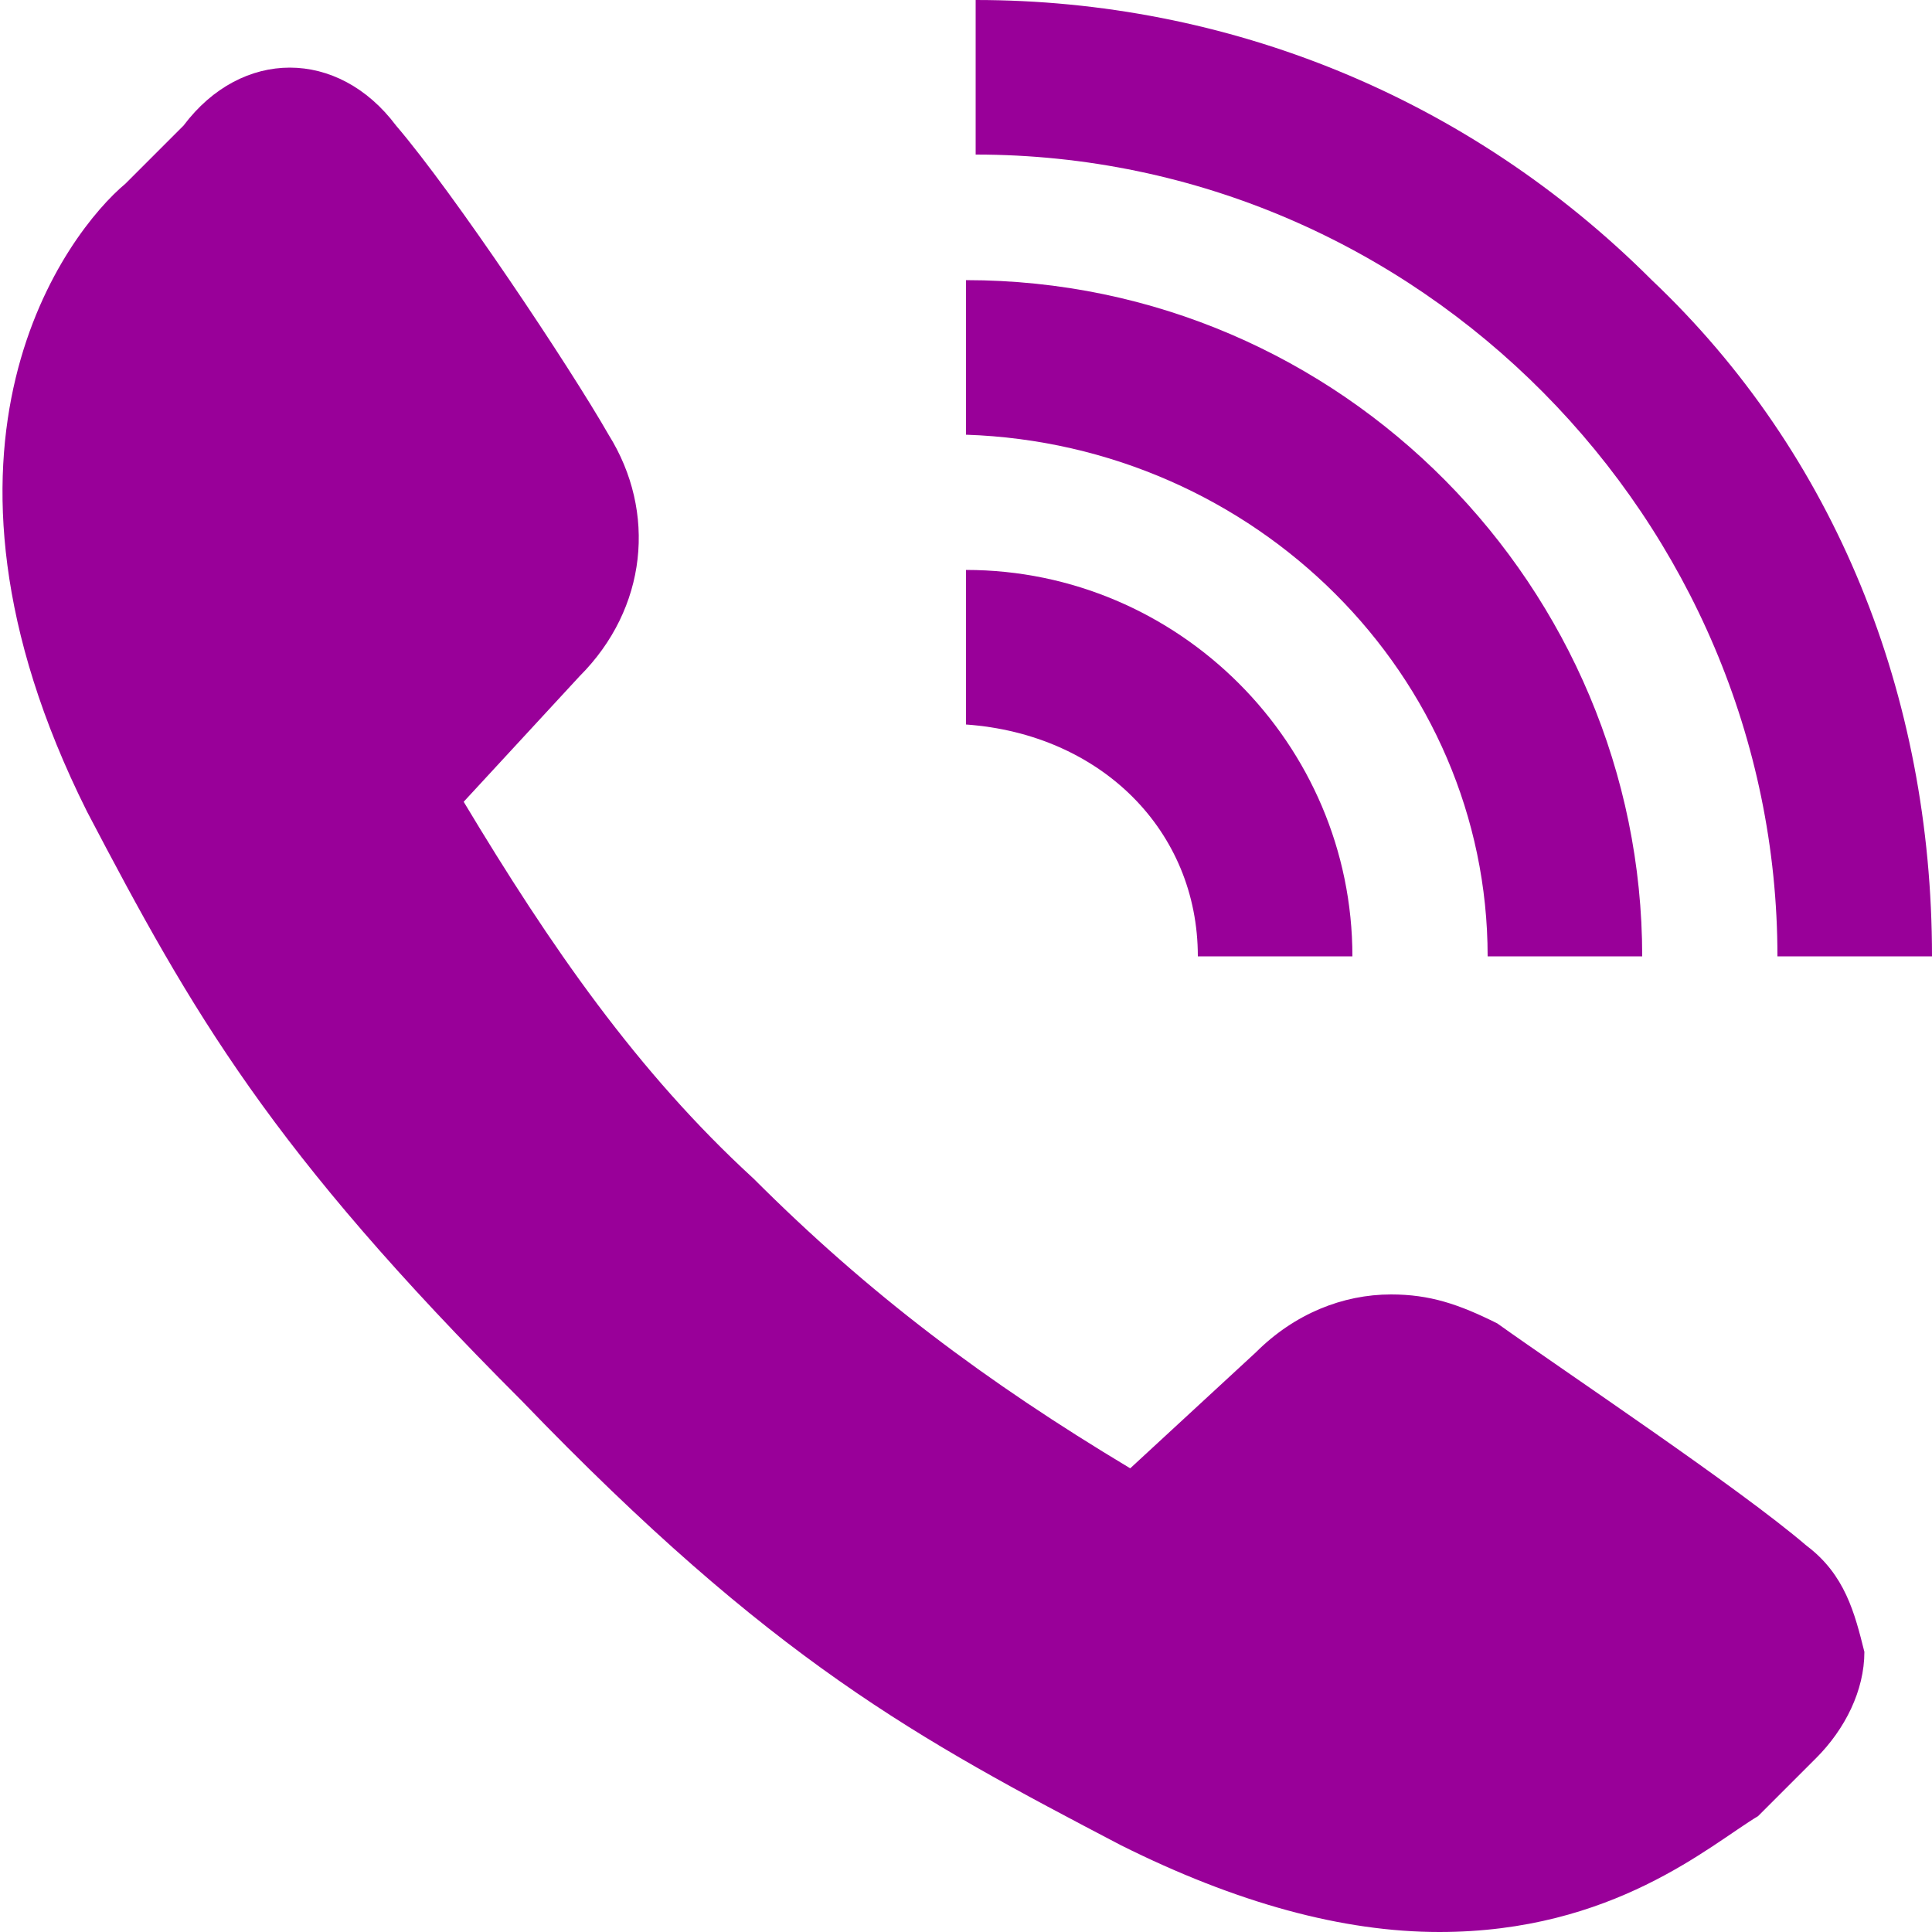
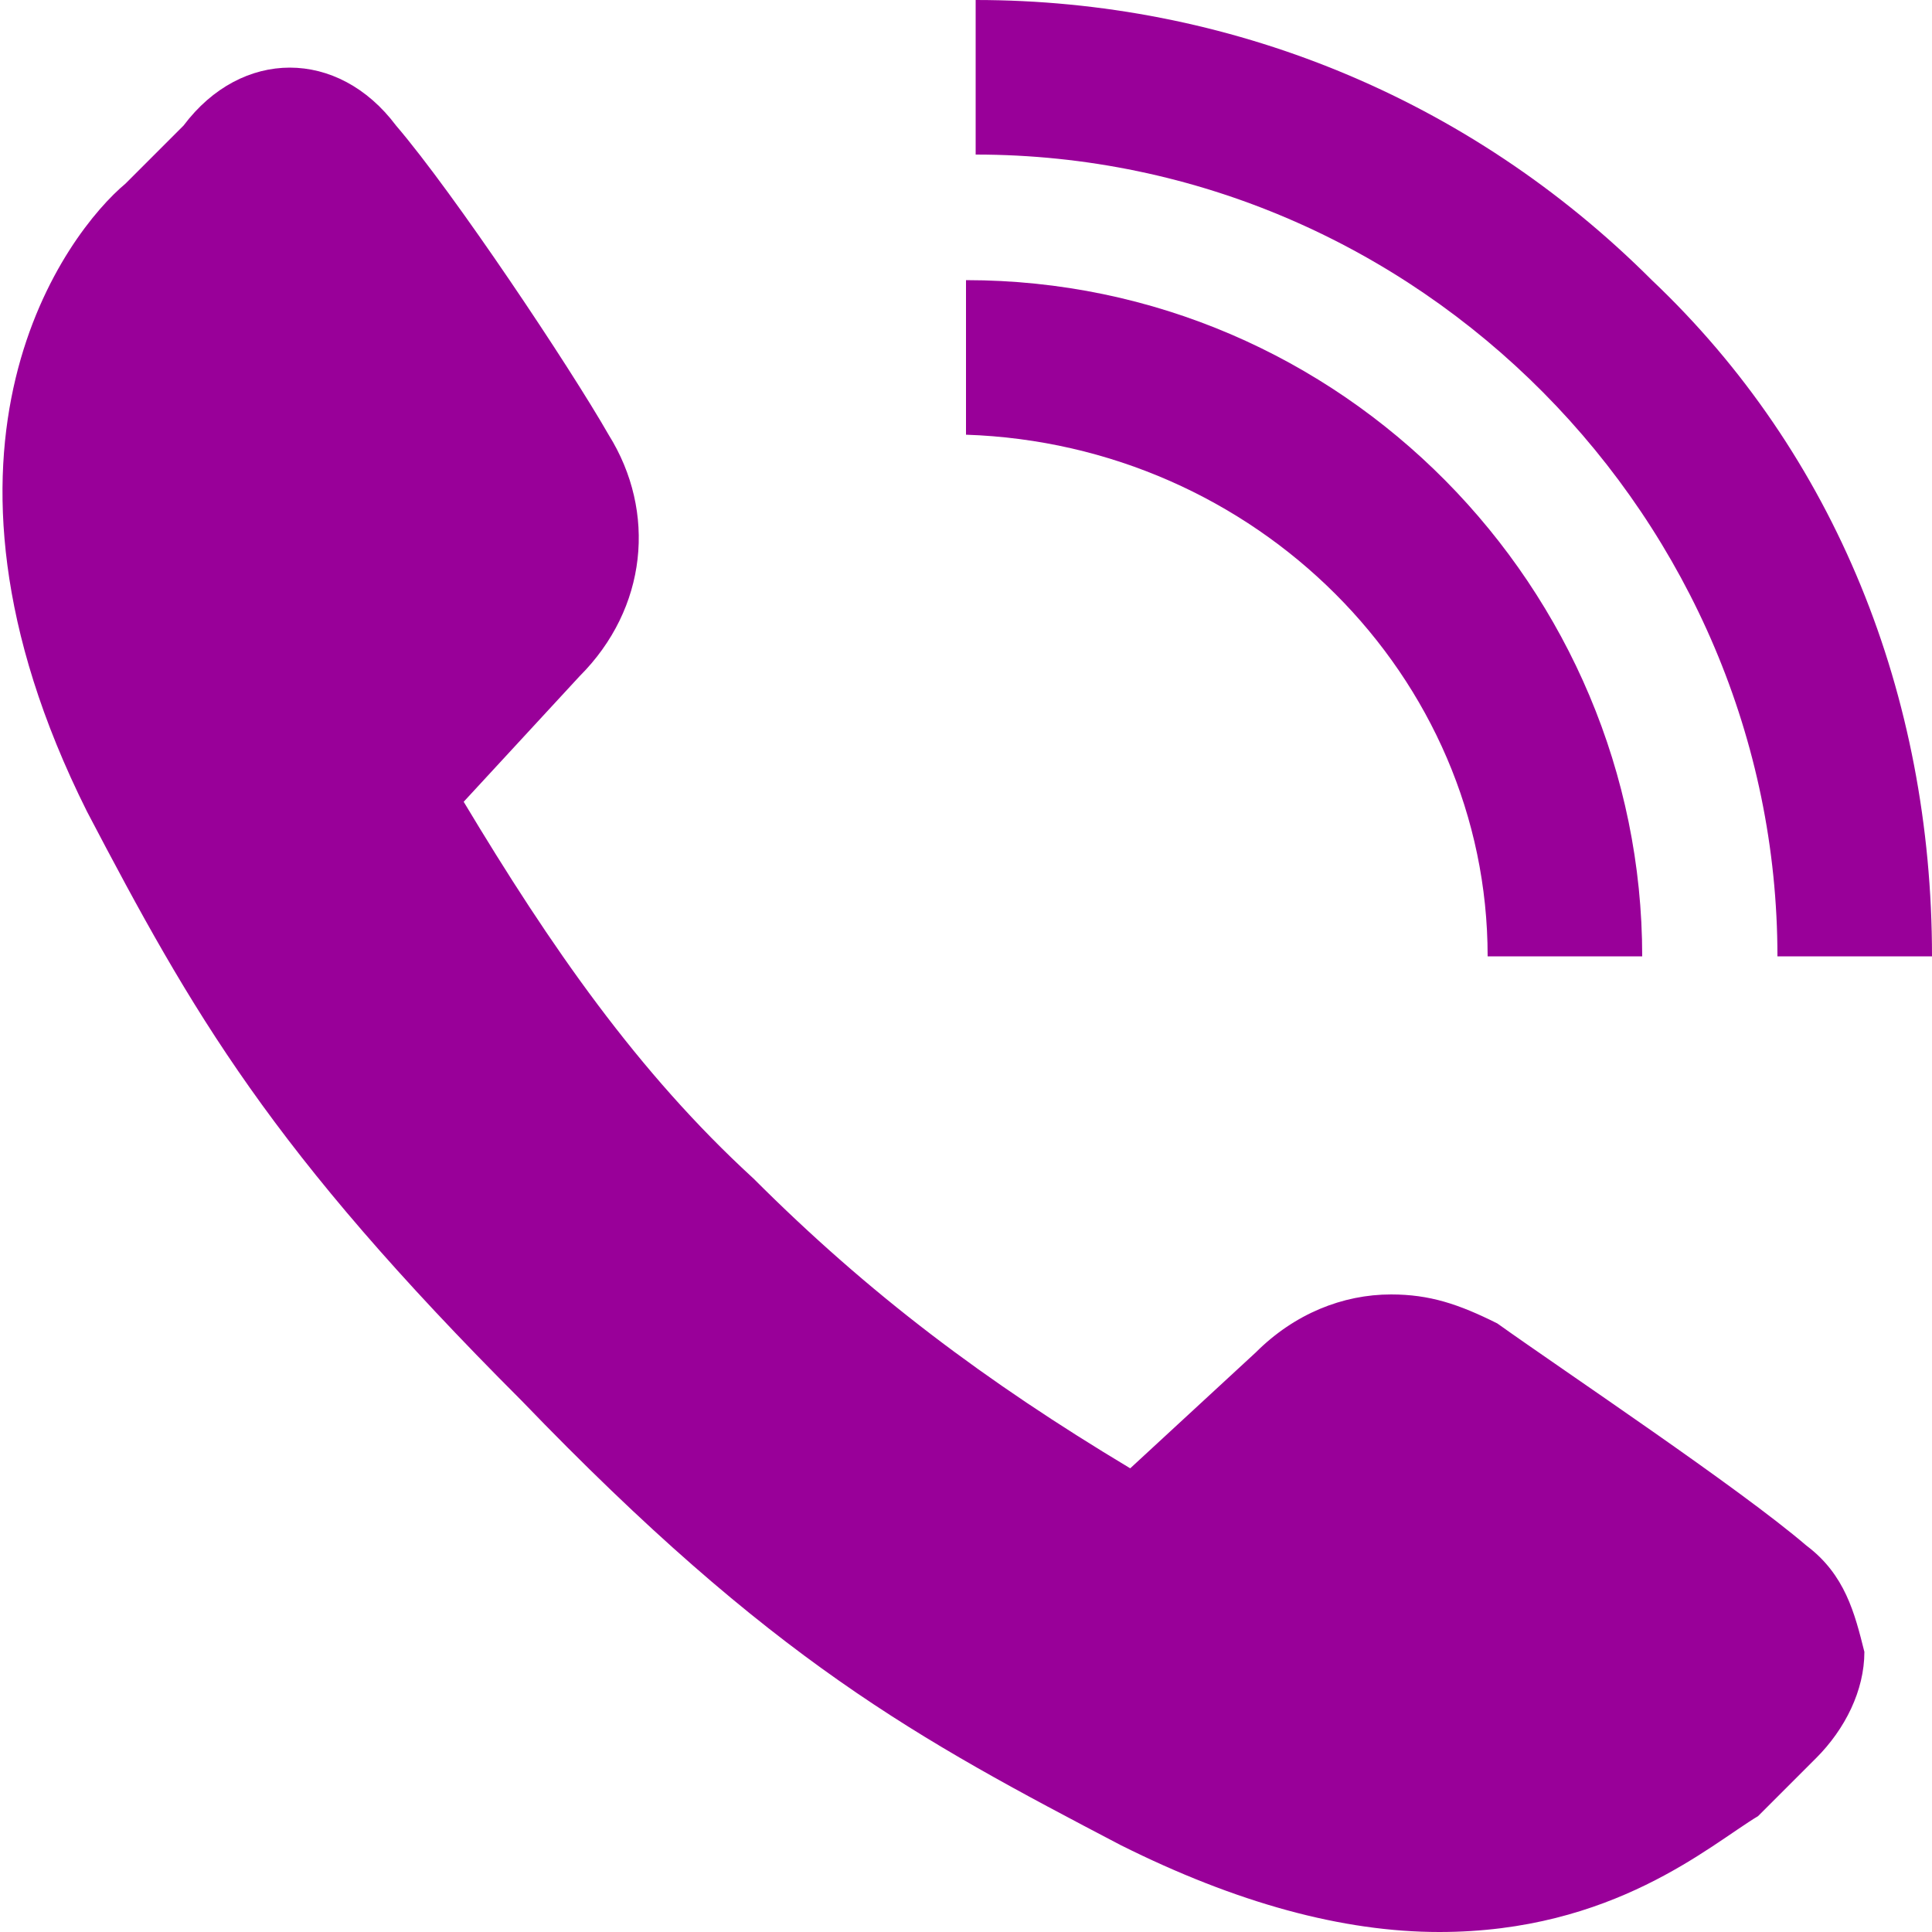
<svg xmlns="http://www.w3.org/2000/svg" version="1.1" id="レイヤー_1" x="0px" y="0px" viewBox="0 0 20 20" style="enable-background:new 0 0 20 20;" xml:space="preserve">
  <style type="text/css">
	.st0{fill:#990099;}
</style>
  <g>
    <path class="st0" d="M14.9,20c-1,0-2.1-0.3-3.3-0.9c-2.1-1.1-3.6-1.9-6.2-4.6C2.8,11.9,2,10.5,0.9,8.4C-1,4.6,0.7,2.4,1.3,1.9   l0.6-0.6C2.2,0.9,2.6,0.7,3,0.7c0.4,0,0.8,0.2,1.1,0.6C4.7,2,5.9,3.8,6.3,4.5C6.8,5.3,6.7,6.3,6,7L4.8,8.3c0.9,1.5,1.8,2.8,3,3.9   c1.2,1.2,2.4,2.1,3.9,3L13,14c0.4-0.4,0.9-0.6,1.4-0.6c0.4,0,0.7,0.1,1.1,0.3c0.7,0.5,2.5,1.7,3.2,2.3c0.4,0.3,0.5,0.7,0.6,1.1   c0,0.4-0.2,0.8-0.5,1.1l-0.6,0.6C17.7,19.1,16.7,20,14.9,20C14.9,20,14.9,20,14.9,20z" />
    <g>
-       <path class="st0" d="M12.4,9.9C12.4,10,12.4,10,12.4,9.9l1.6,0c0,0,0,0,0,0c0-2.2-1.8-4-4-4v1.6C11.4,7.6,12.4,8.6,12.4,9.9z" />
      <path class="st0" d="M15.4,9.9C15.4,10,15.4,10,15.4,9.9l1.6,0c0,0,0,0,0,0c0-3.8-3.1-7-7-7v1.6C13,4.6,15.4,7,15.4,9.9z" />
      <path class="st0" d="M18.4,9.9C18.4,10,18.4,10,18.4,9.9l1.6,0c0,0,0,0,0,0c0-2.7-1-5.2-2.9-7C15.2,1,12.7,0,10.1,0v1.6    C14.7,1.6,18.4,5.4,18.4,9.9z" />
    </g>
  </g>
  <g>
</g>
  <g>
</g>
  <g>
</g>
  <g>
</g>
  <g>
</g>
  <g>
</g>
  <g>
</g>
  <g>
</g>
  <g>
</g>
  <g>
</g>
  <g>
</g>
  <g>
</g>
  <g>
</g>
  <g>
</g>
  <g>
</g>
</svg>